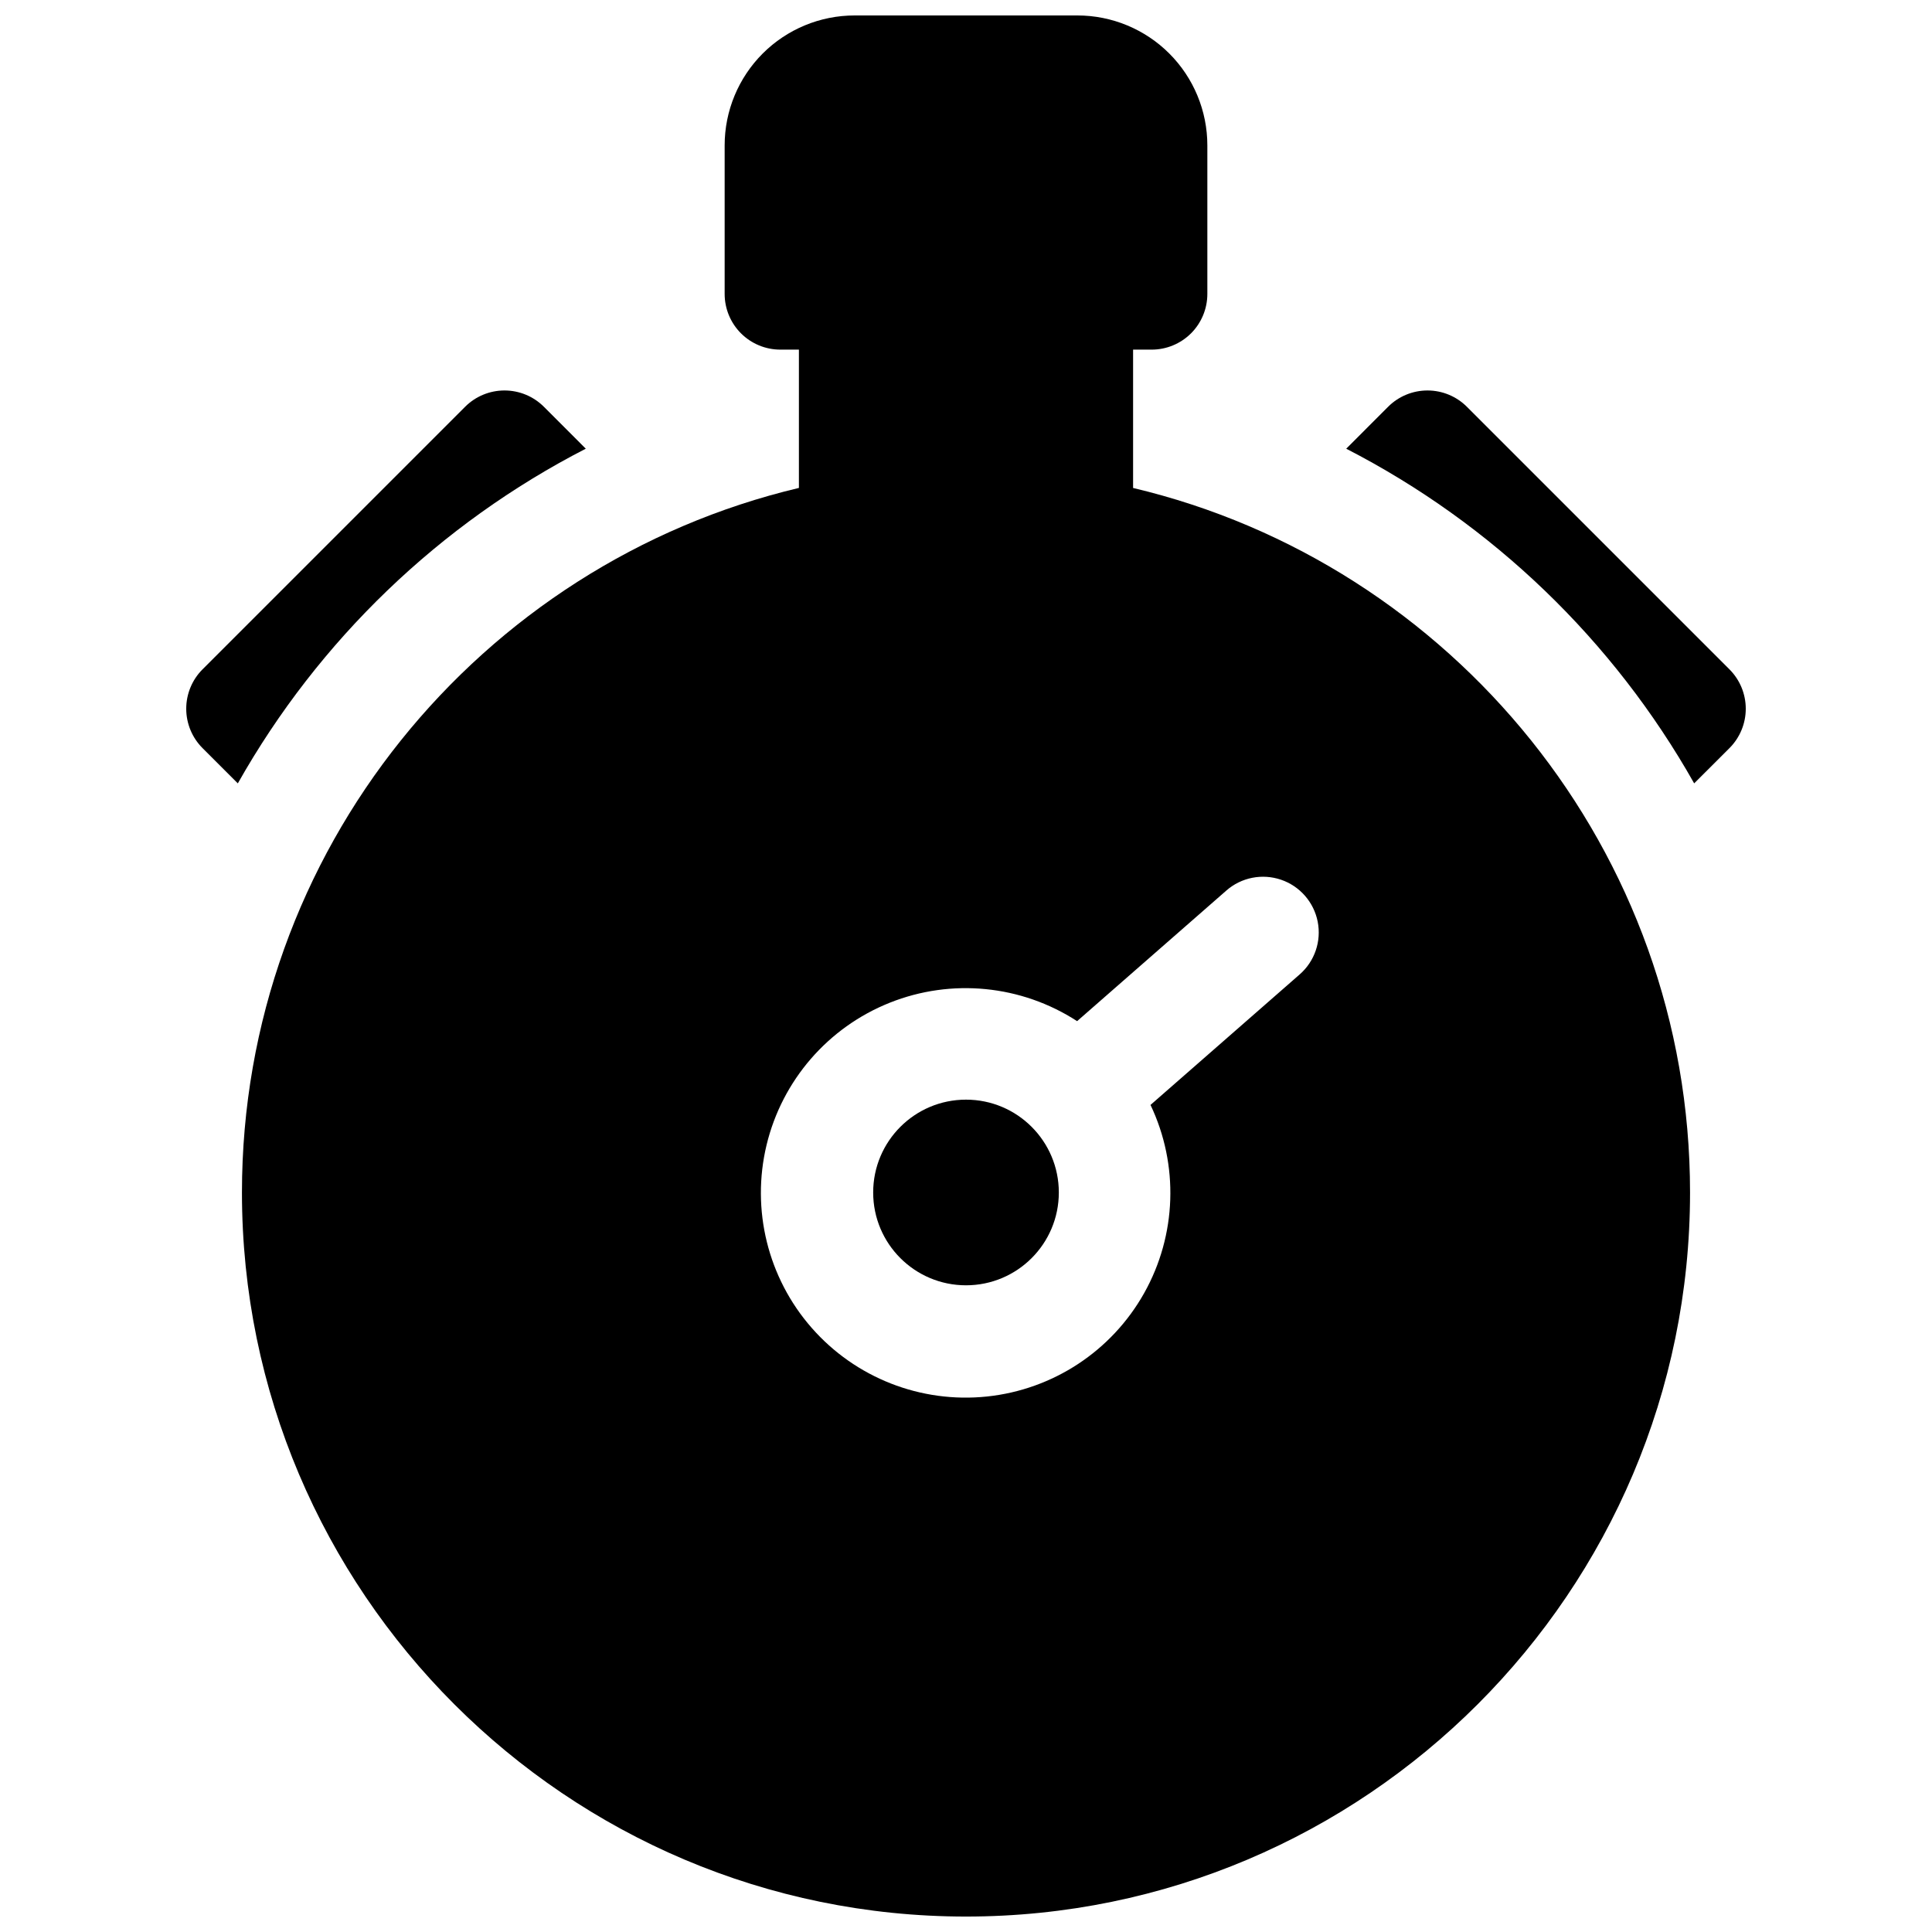
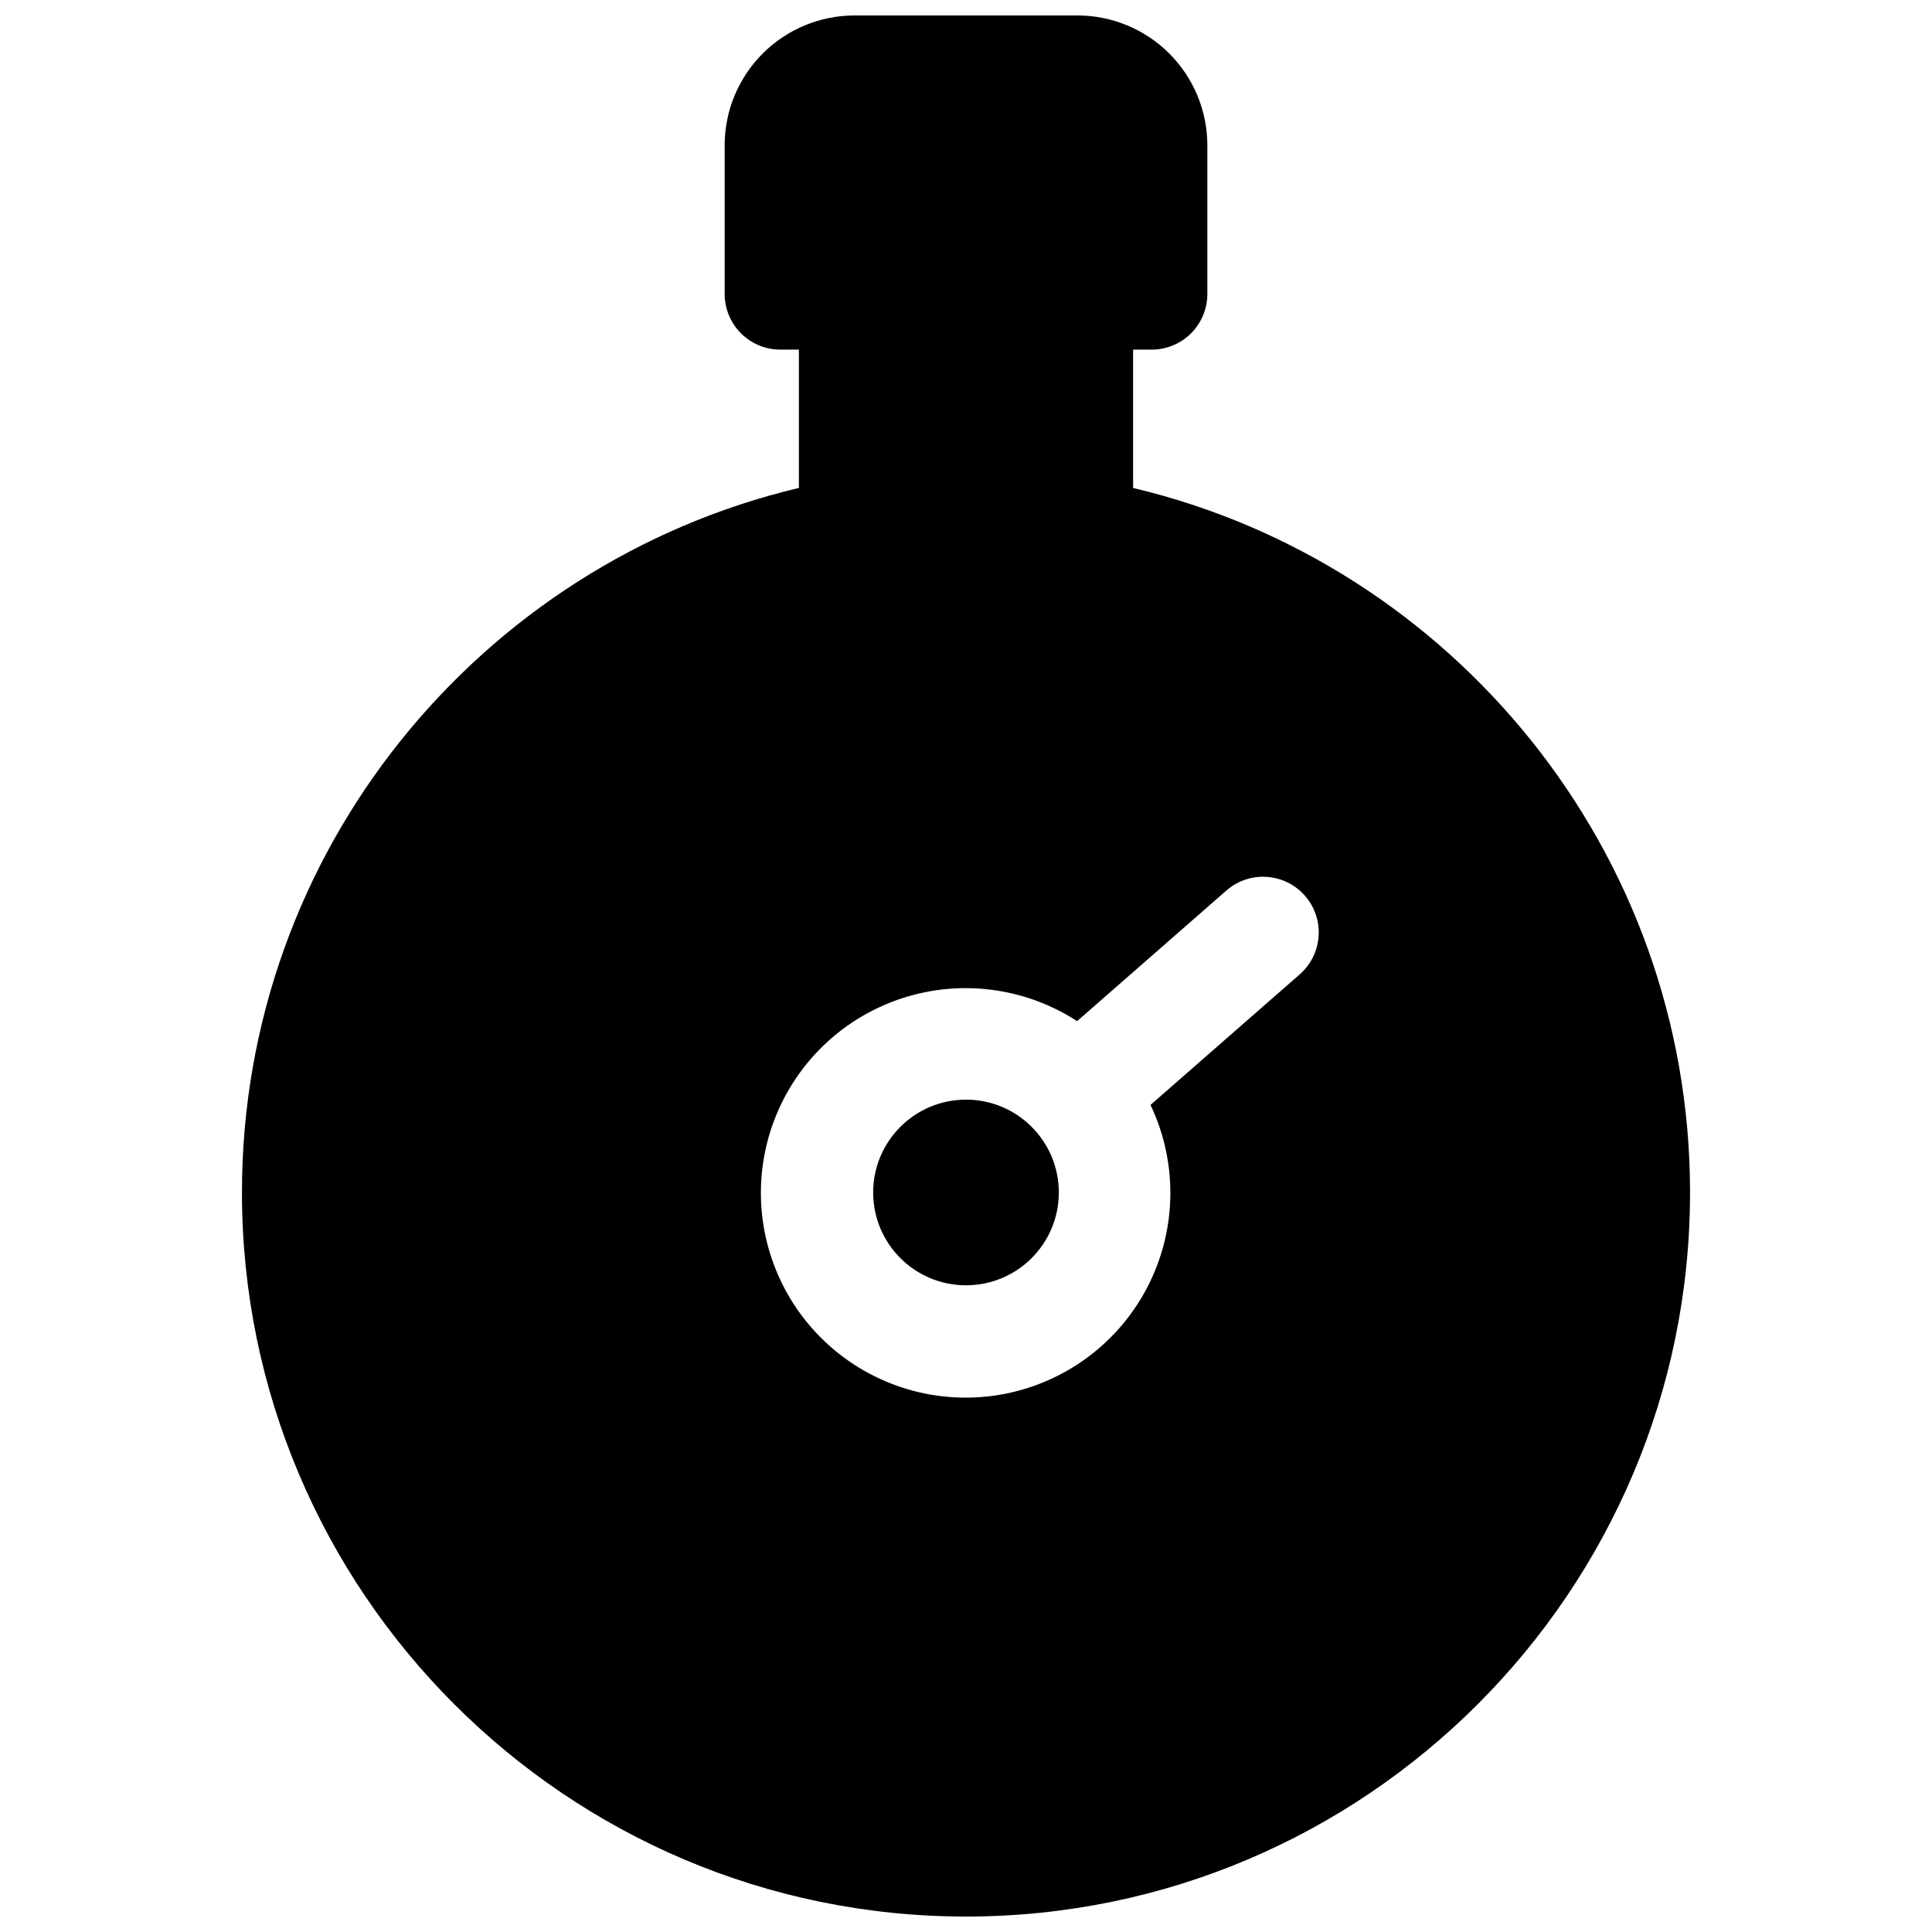
<svg xmlns="http://www.w3.org/2000/svg" width="800px" height="800px" version="1.1" viewBox="144 144 512 512">
  <defs>
    <clipPath id="a">
      <path d="m208 148.09h384v503.81h-384z" />
    </clipPath>
  </defs>
-   <path d="m299.24 262.91-11.098-11.109h-0.004c-2.769-2.769-6.523-4.324-10.441-4.324-3.914 0-7.672 1.555-10.438 4.324l-69.582 69.578c-2.769 2.769-4.324 6.527-4.324 10.441 0 3.918 1.555 7.672 4.324 10.441l9.348 9.34 0.004-0.004c21.41-37.934 53.469-68.766 92.211-88.688z" />
-   <path d="m602.32 321.38-69.578-69.578c-2.769-2.769-6.527-4.324-10.441-4.324-3.918 0-7.672 1.555-10.441 4.324l-11.098 11.109c38.738 19.922 70.797 50.754 92.211 88.688l9.348-9.34v0.004c2.769-2.769 4.324-6.523 4.324-10.441 0-3.914-1.555-7.672-4.324-10.441z" />
  <path d="m424.6 460.02c0 13.586-11.012 24.598-24.598 24.598s-24.602-11.012-24.602-24.598c0-13.586 11.016-24.602 24.602-24.602s24.598 11.016 24.598 24.602" />
  <g clip-path="url(#a)">
    <path d="m444.28 273.31v-36.656h4.922c3.914 0 7.668-1.555 10.438-4.32 2.766-2.769 4.32-6.523 4.32-10.438v-39.359c0-9.137-3.625-17.895-10.086-24.355-6.457-6.457-15.219-10.086-24.352-10.086h-59.043c-9.133 0-17.891 3.629-24.352 10.086-6.457 6.461-10.086 15.219-10.086 24.355v39.359c0 3.914 1.555 7.668 4.324 10.438 2.766 2.766 6.519 4.32 10.434 4.32h4.922v36.652c-84.527 20.047-147.6 96.191-147.6 186.72 0 105.8 86.082 191.88 191.88 191.88 105.8 0 191.88-86.082 191.88-191.88 0.004-90.527-63.07-166.67-147.6-186.71zm44.16 128.91-39.547 34.598 0.004-0.004c7.566 15.906 6.941 34.5-1.676 49.859-8.617 15.363-24.16 25.586-41.68 27.418-17.52 1.832-34.836-4.957-46.445-18.203-11.609-13.25-16.066-31.309-11.953-48.438 4.117-17.125 16.289-31.191 32.652-37.719 16.359-6.527 34.871-4.707 49.648 4.883l39.559-34.617h-0.004c3.969-3.473 9.488-4.562 14.484-2.863 4.992 1.699 8.695 5.934 9.719 11.109 1.023 5.176-0.789 10.5-4.758 13.973z" />
  </g>
</svg>